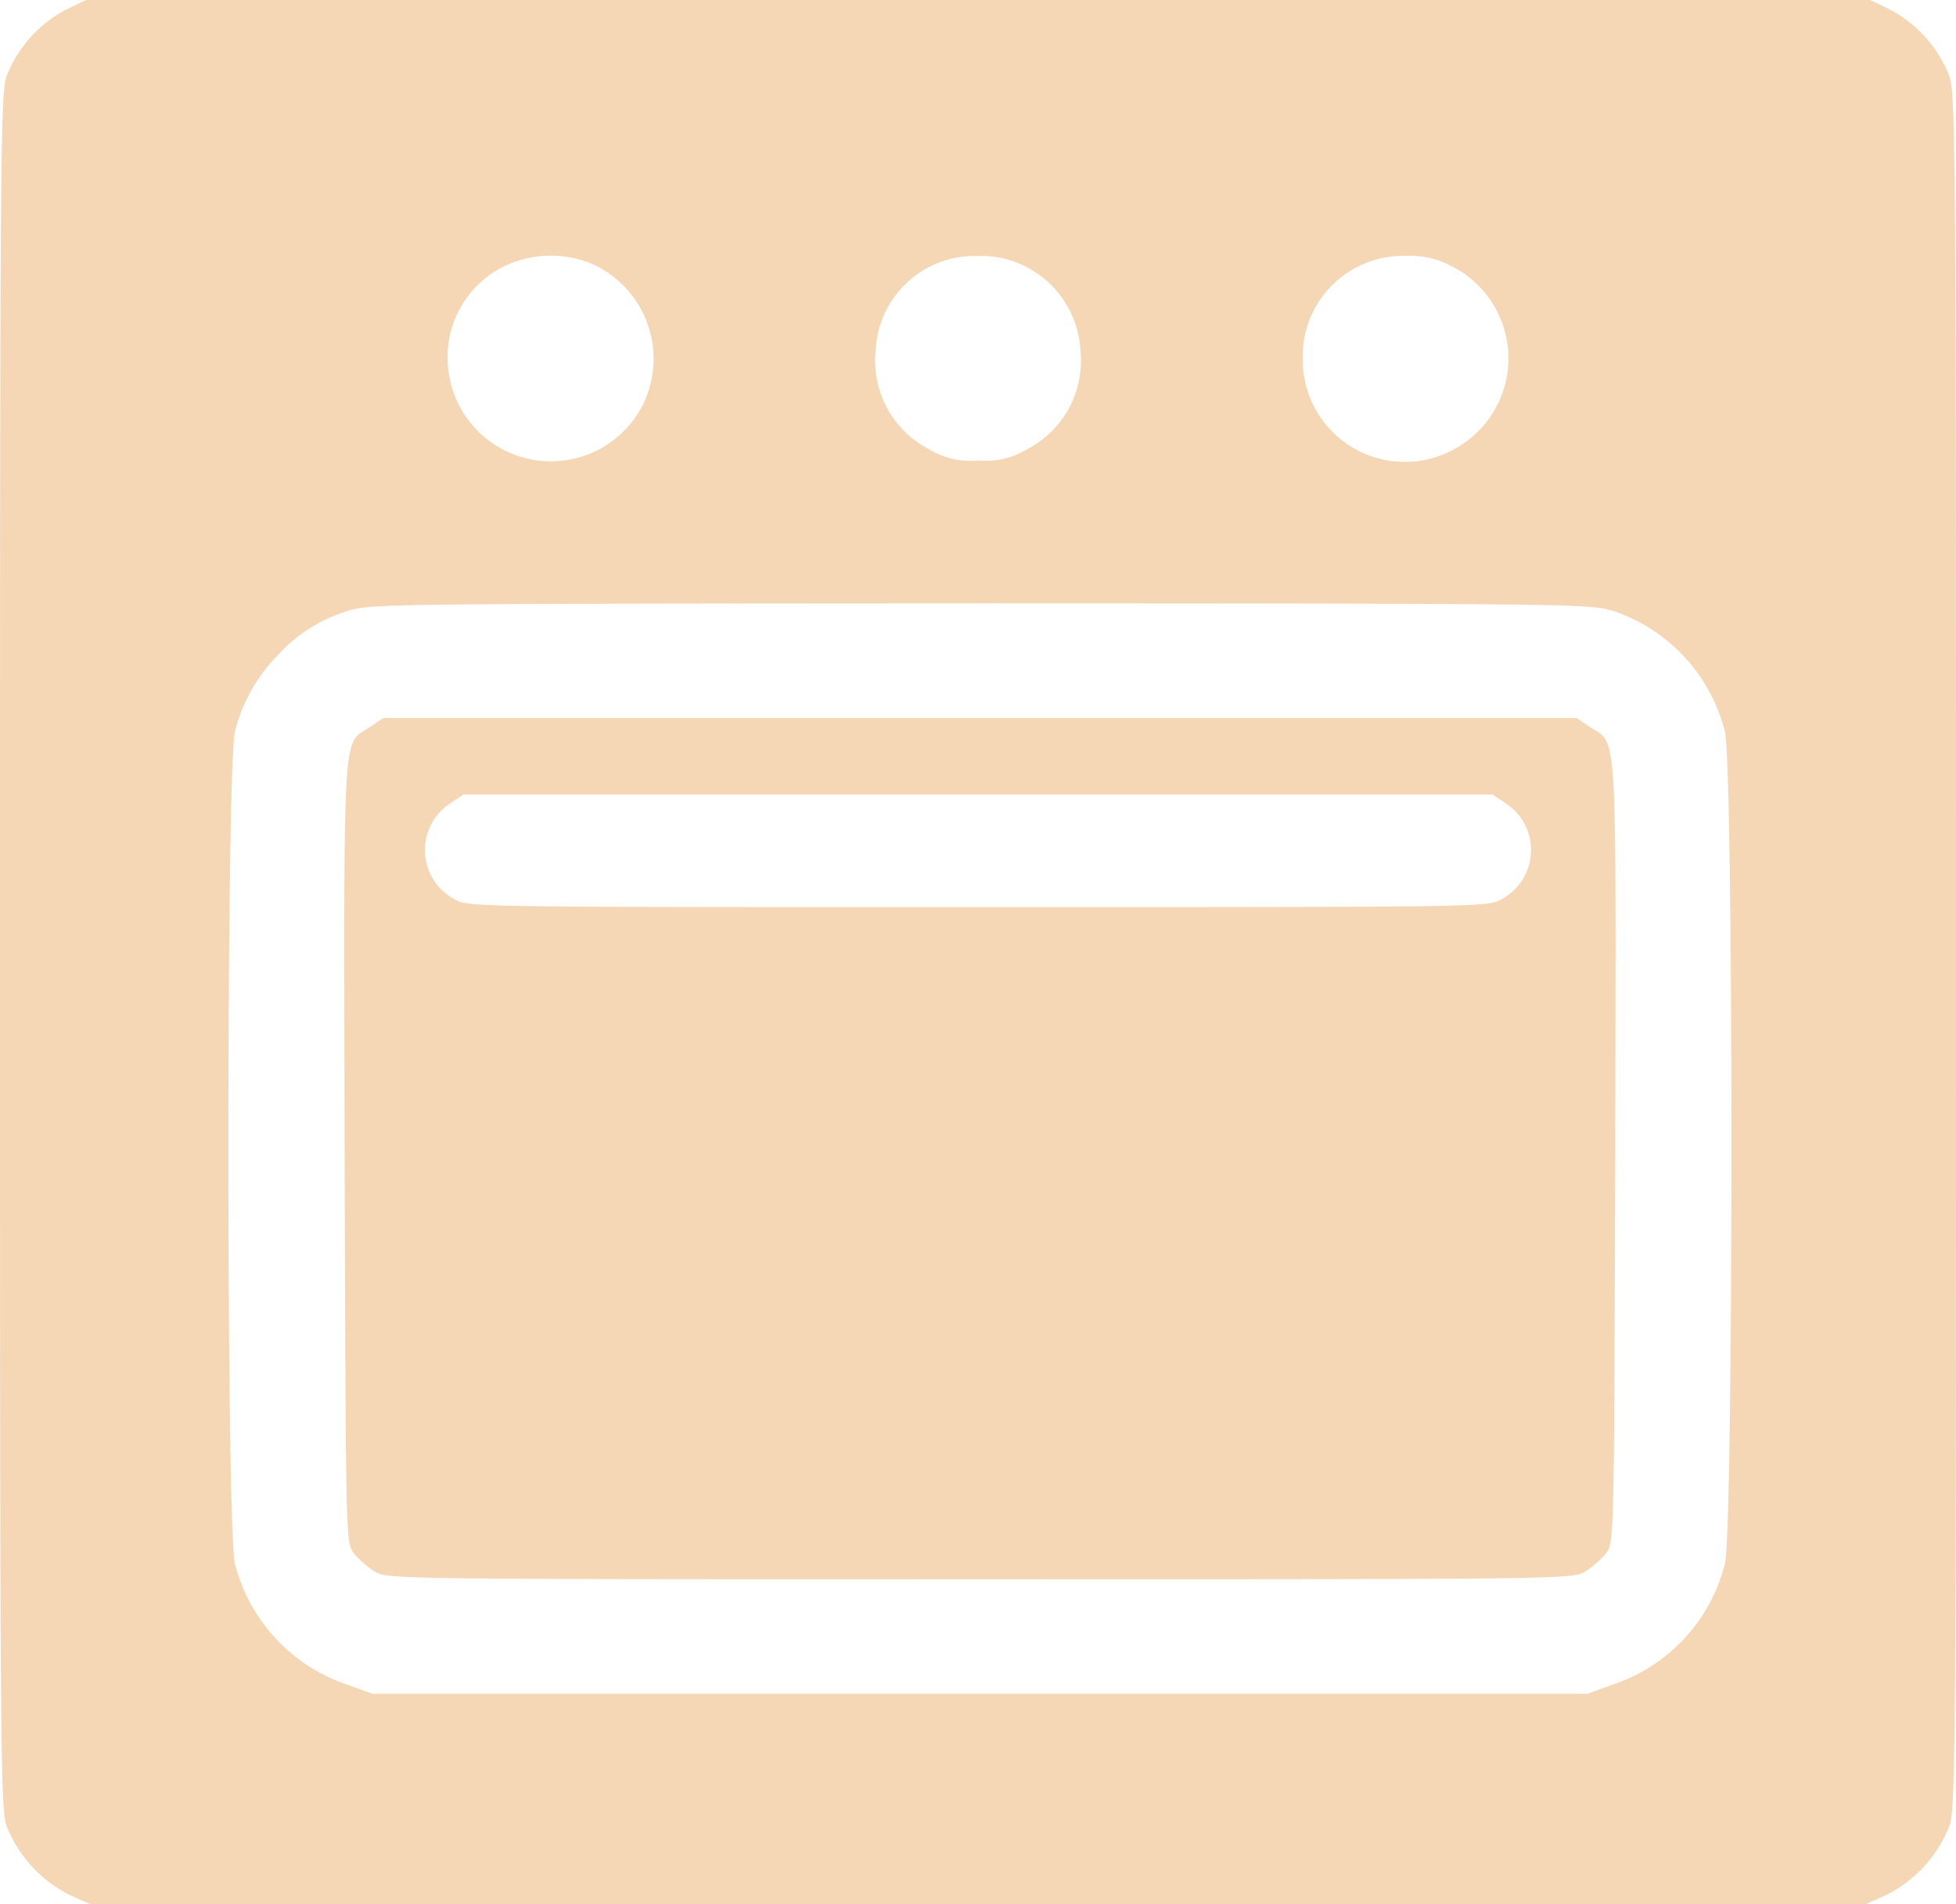
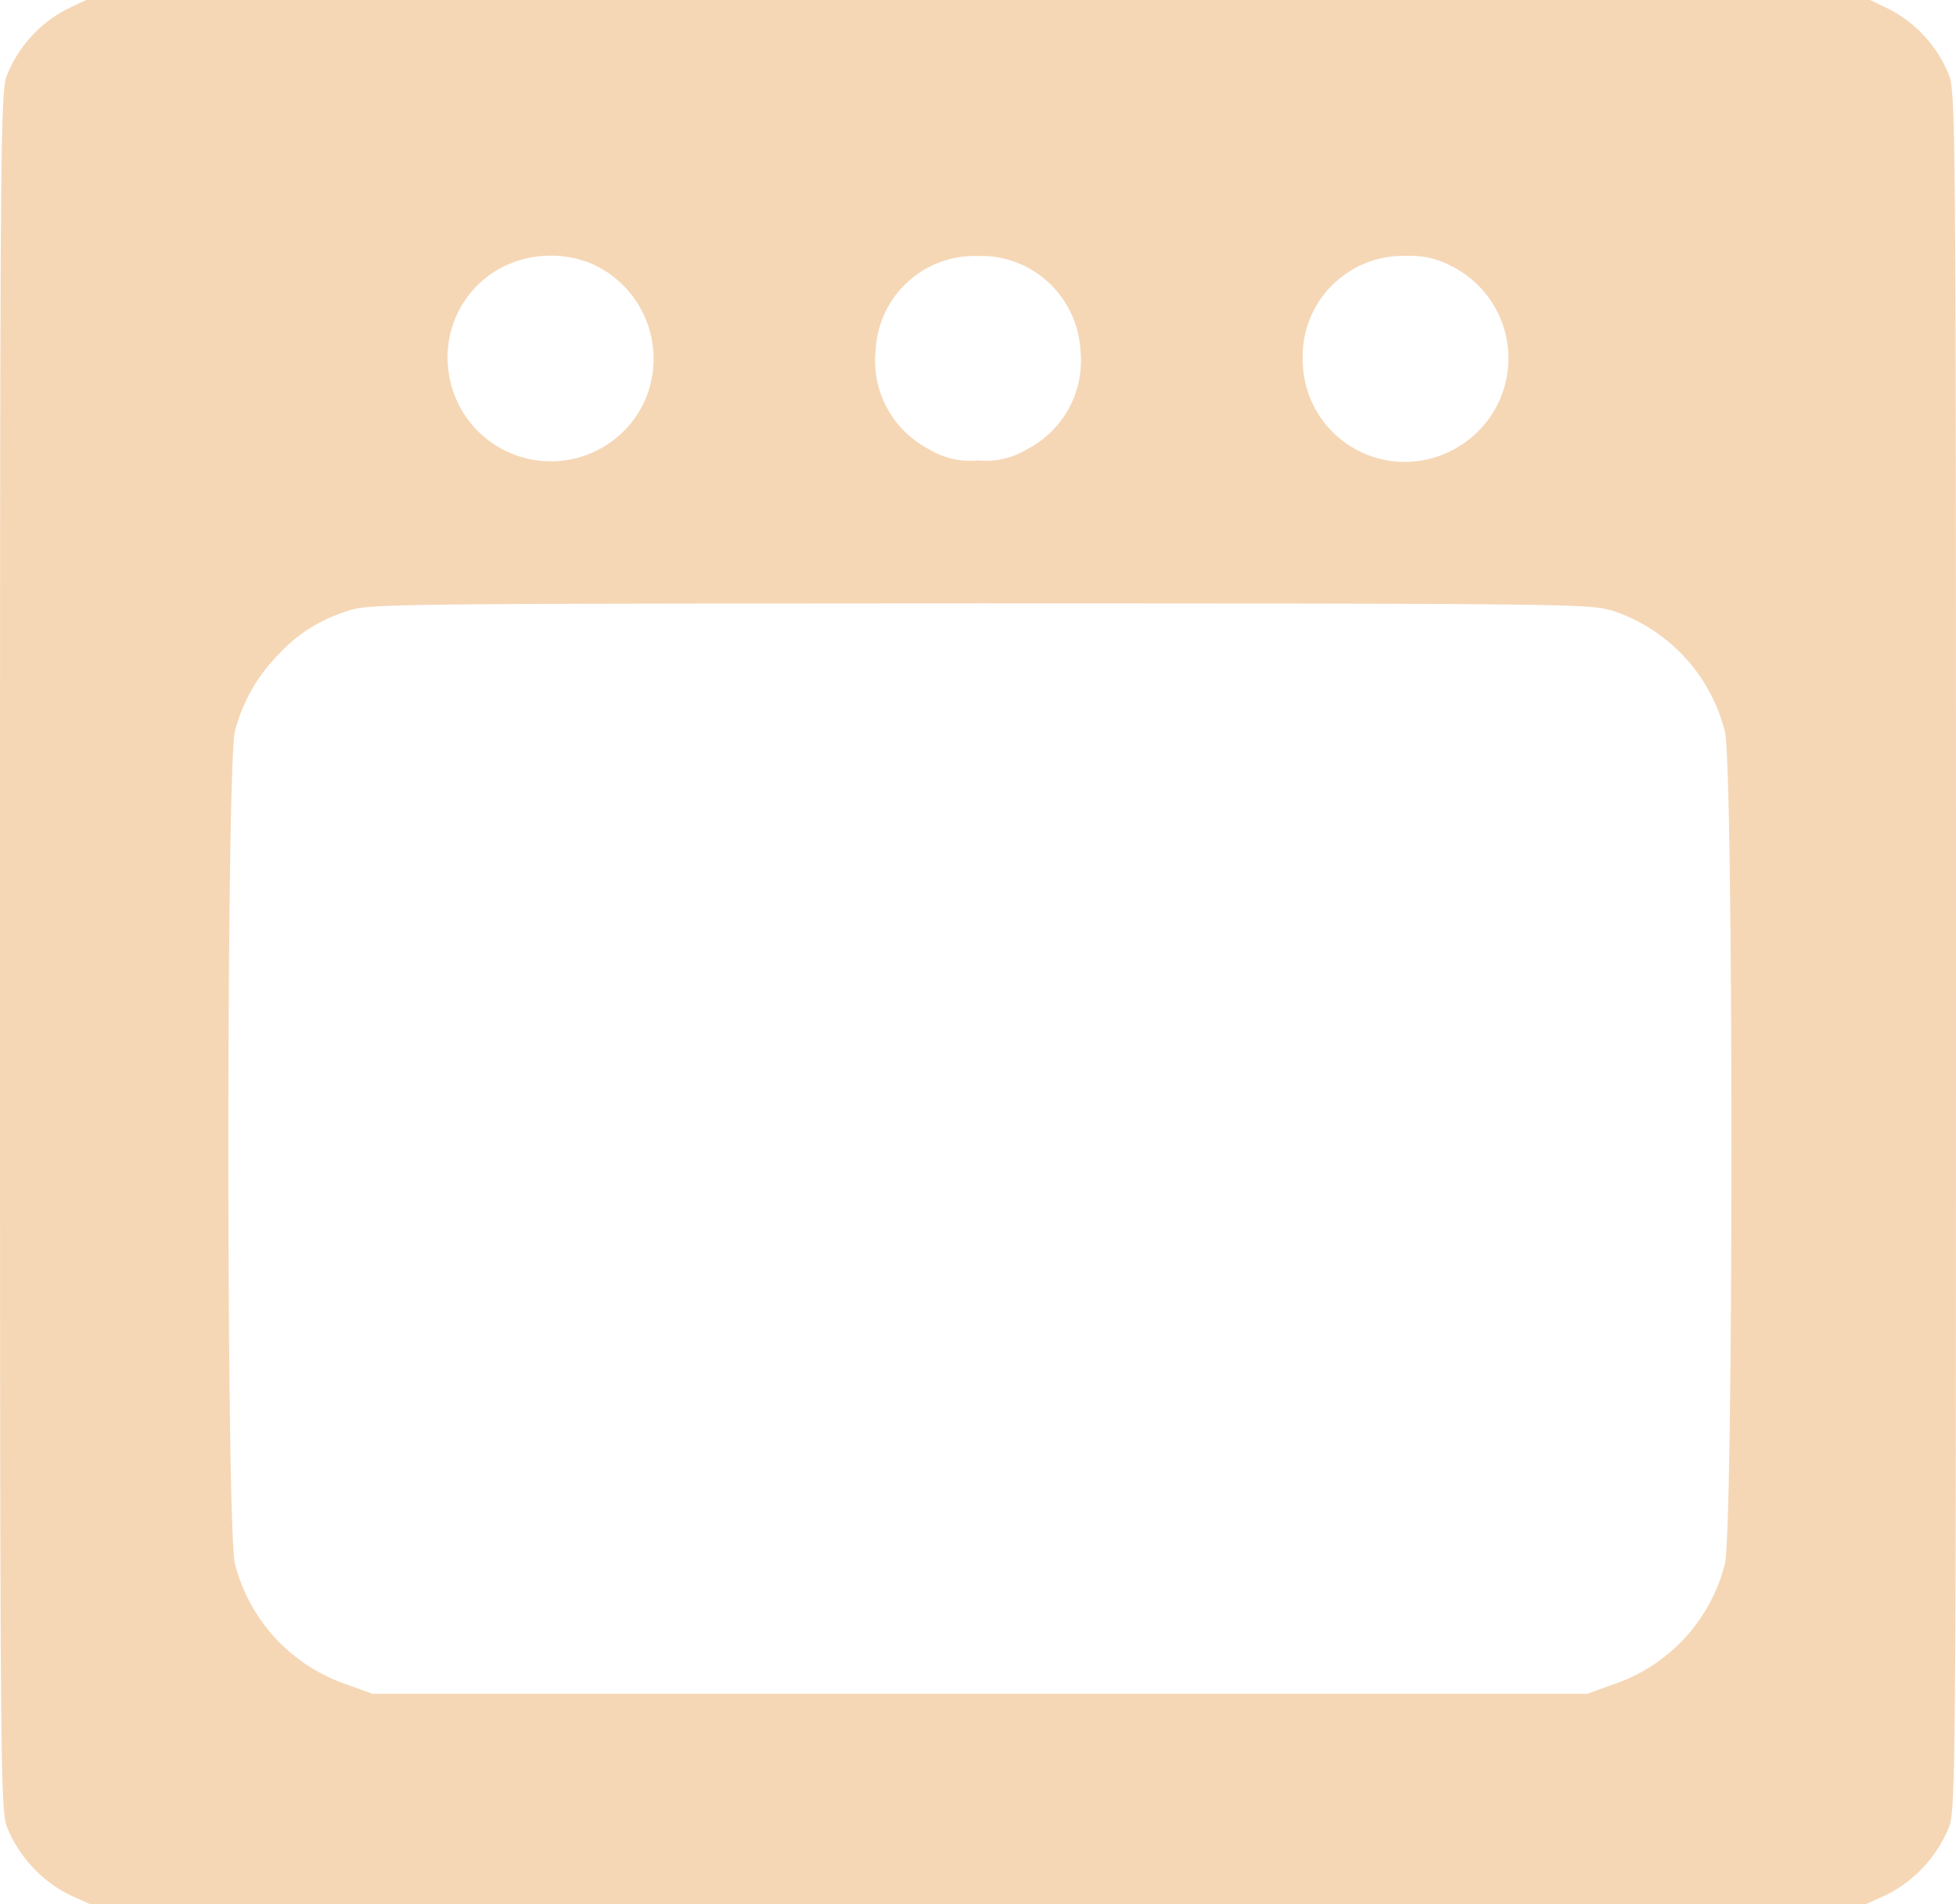
<svg xmlns="http://www.w3.org/2000/svg" width="38.62" height="37.602" viewBox="0 0 38.62 37.602">
  <g id="icon_stove" transform="translate(0 505)">
    <path id="Pfad_67" data-name="Pfad 67" d="M1.32-504.819a2.529,2.529,0,0,0-1.192,1.328C.008-503.129,0-501.832,0-486.218c0,15.659.008,16.9.128,17.273a2.585,2.585,0,0,0,1.245,1.365l.4.181H36.847l.4-.181a2.585,2.585,0,0,0,1.245-1.365c.121-.37.128-1.614.128-17.273,0-15.614-.008-16.911-.128-17.273a2.529,2.529,0,0,0-1.192-1.328L36.923-505H1.7Zm10.372,5.031A2.055,2.055,0,0,1,12.7-497.02a2.037,2.037,0,0,1-3.854-.739,2,2,0,0,1,1.124-1.991A2.134,2.134,0,0,1,11.692-499.788Zm8.448,0a1.978,1.978,0,0,1,1.192,1.7,1.968,1.968,0,0,1-1.056,1.961,1.548,1.548,0,0,1-.965.219,1.548,1.548,0,0,1-.965-.219,1.968,1.968,0,0,1-1.056-1.961,1.955,1.955,0,0,1,2.022-1.856A1.938,1.938,0,0,1,20.14-499.788Zm8.508.038a2.037,2.037,0,0,1,.091,3.605,2.015,2.015,0,0,1-3.017-1.757,1.982,1.982,0,0,1,2.044-2.044A1.694,1.694,0,0,1,28.648-499.75Zm3.16,6.8a3.388,3.388,0,0,1,2.248,2.391c.173.671.173,15.772,0,16.444a3.383,3.383,0,0,1-2.24,2.391l-.475.173H7.354l-.475-.173a3.411,3.411,0,0,1-2.24-2.391c-.173-.671-.173-15.772,0-16.444a3.309,3.309,0,0,1,.86-1.516,3.033,3.033,0,0,1,1.343-.852c.43-.151.626-.151,12.484-.158C30.768-493.082,31.386-493.075,31.809-492.946Z" transform="translate(0)" fill="#f5d7b6" />
-     <path id="Pfad_68" data-name="Pfad 68" d="M90.622-316.827c-.558.37-.52-.2-.505,8.4.023,7.7.023,7.709.181,7.92a1.769,1.769,0,0,0,.415.362c.256.151.392.151,11.948.151s11.692,0,11.948-.151a1.769,1.769,0,0,0,.415-.362c.158-.211.158-.219.181-7.92.015-8.607.053-8.033-.505-8.4l-.256-.173H90.878Zm22.418,1.509a1.1,1.1,0,0,1-.091,1.9c-.256.151-.392.151-10.326.151s-10.07,0-10.326-.151a1.1,1.1,0,0,1-.091-1.9l.256-.173h20.321Z" transform="translate(-83.313 -173.819)" fill="#f5d7b6" />
  </g>
</svg>